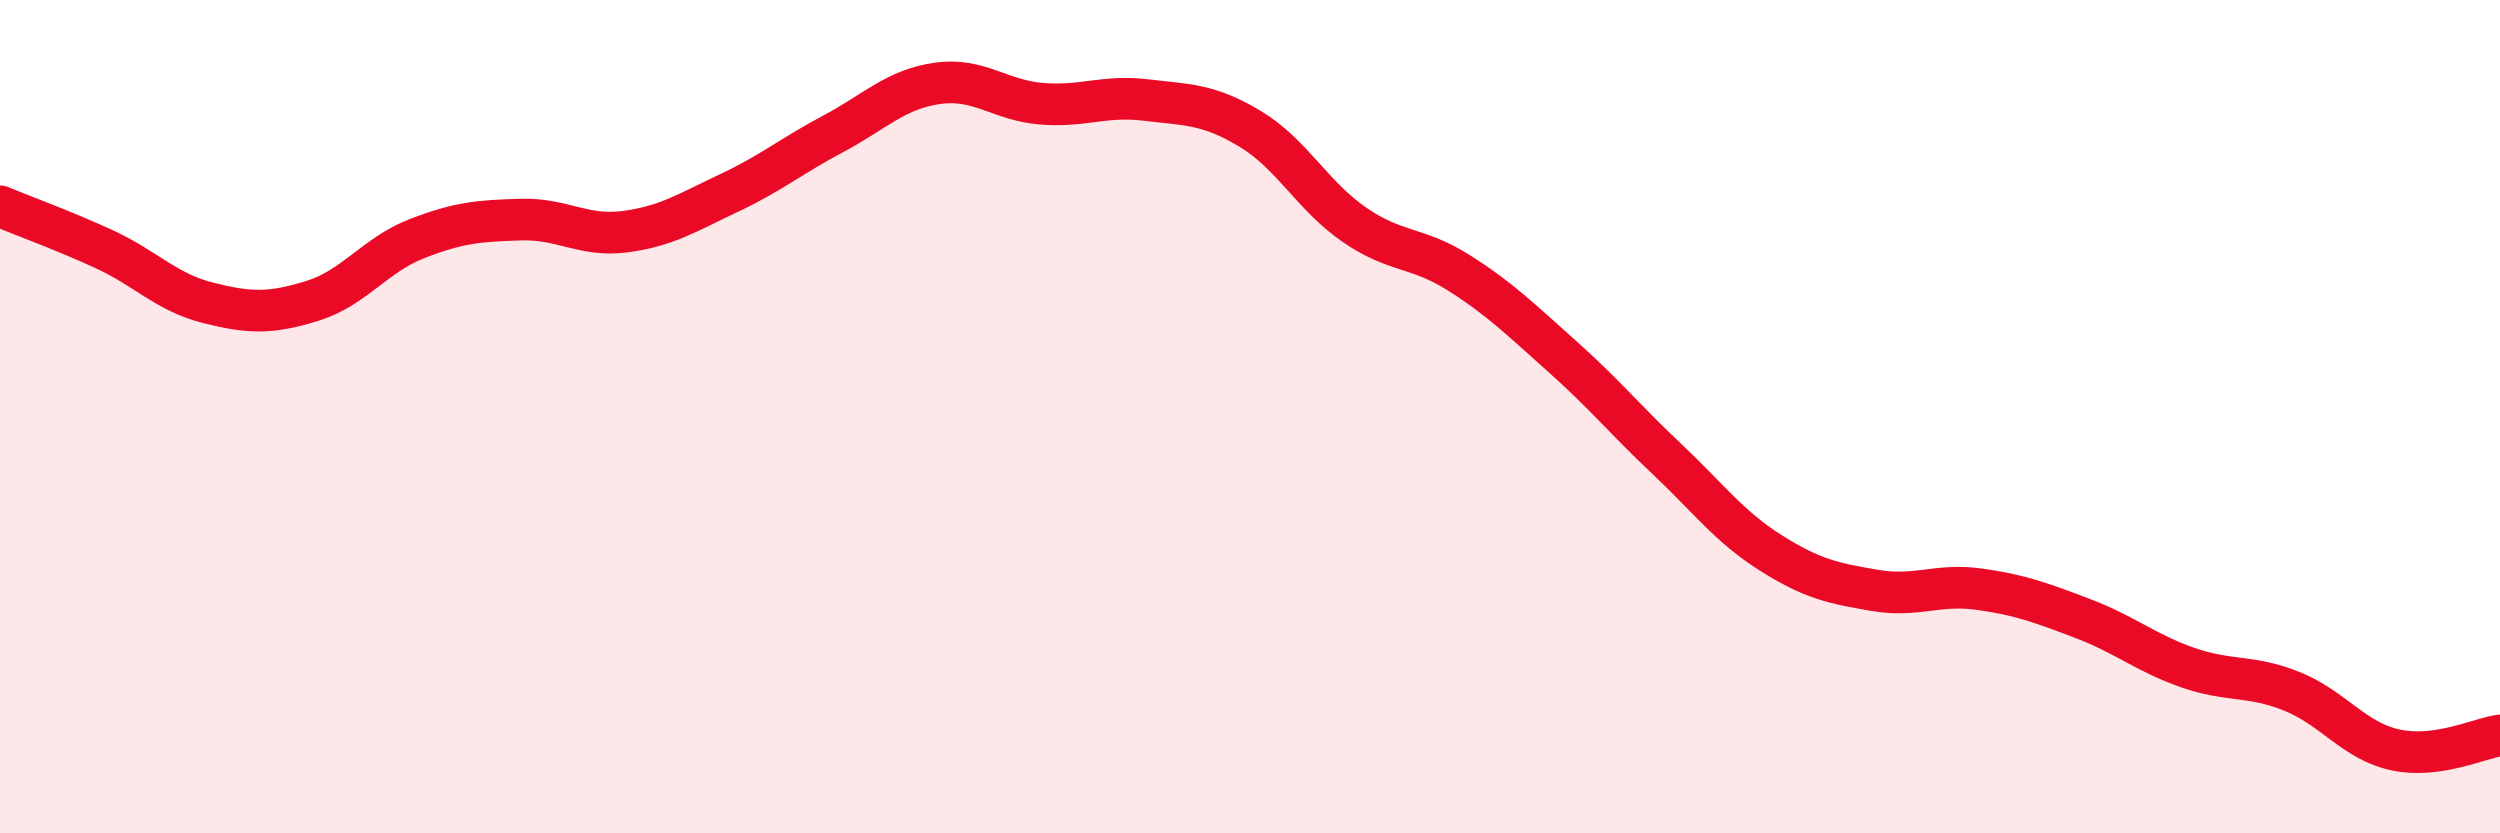
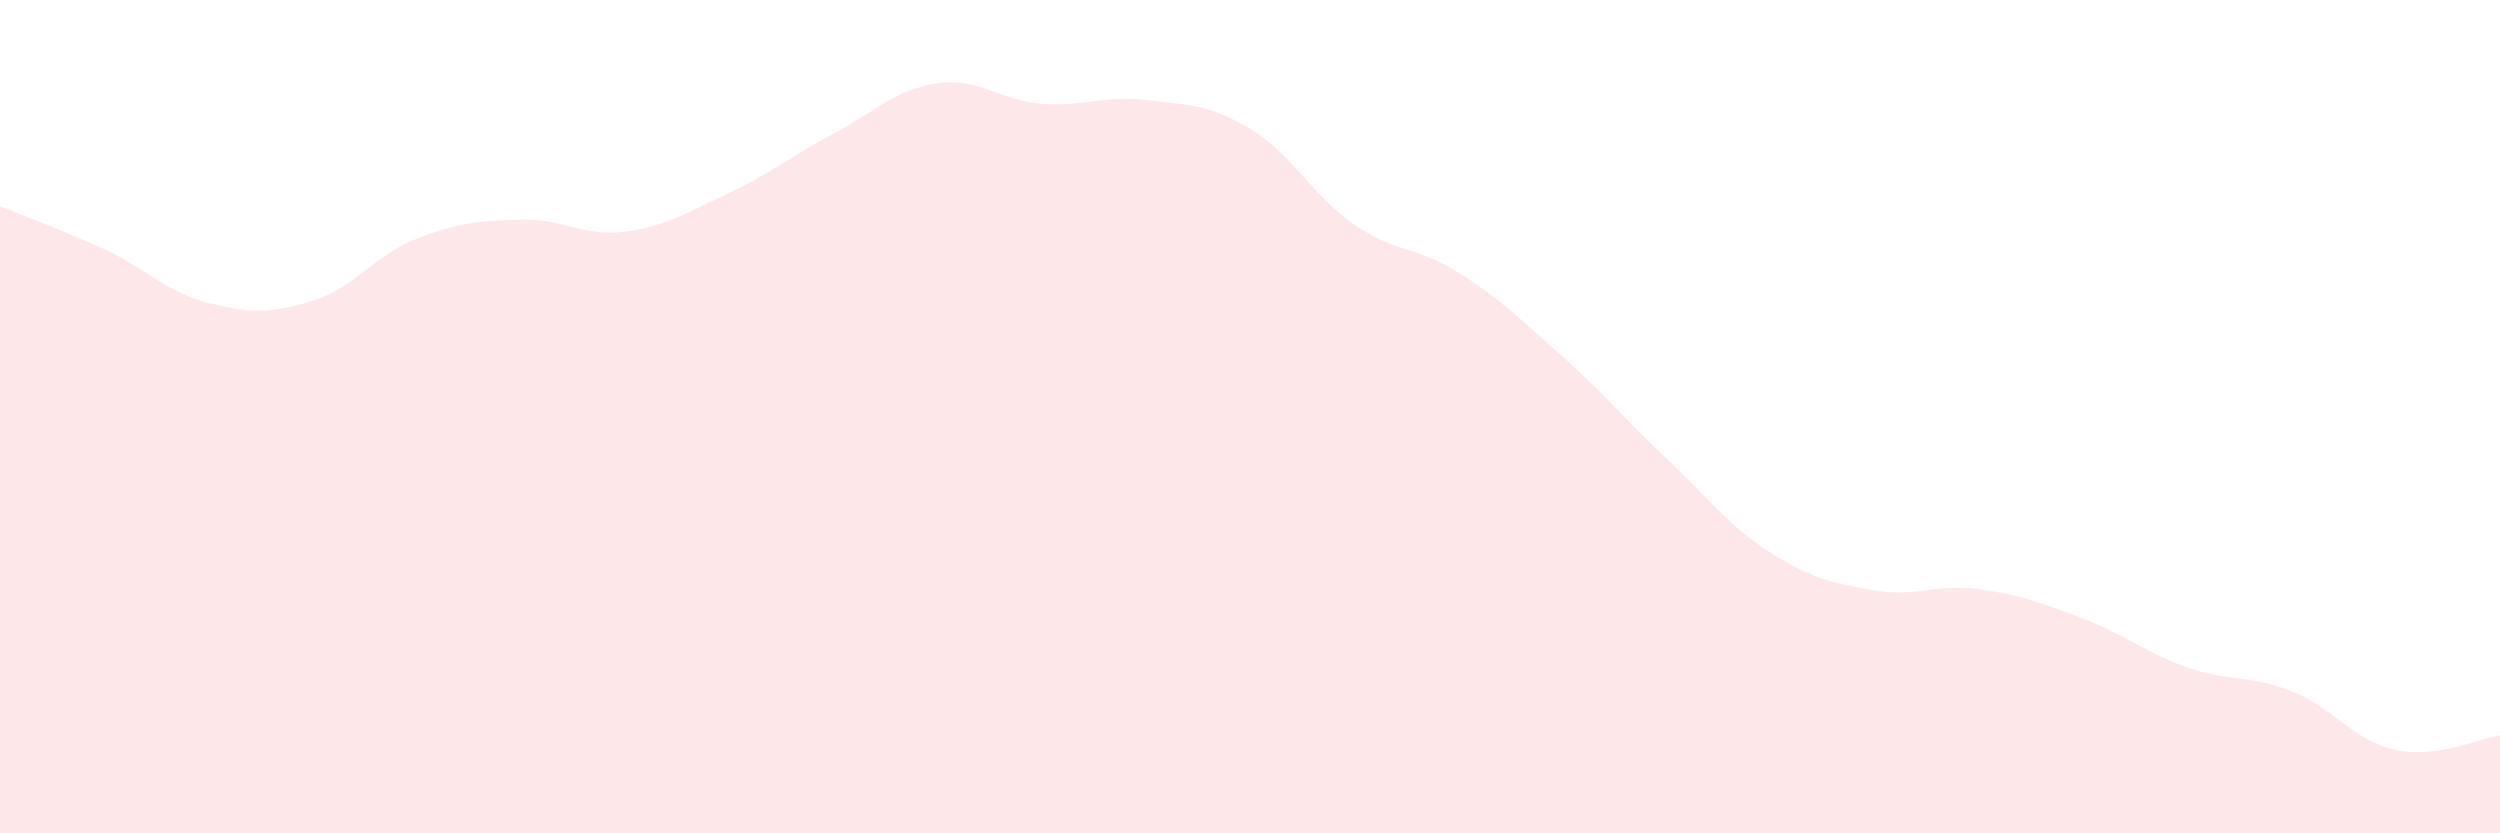
<svg xmlns="http://www.w3.org/2000/svg" width="60" height="20" viewBox="0 0 60 20">
  <path d="M 0,4.95 C 0.5,5.16 1.5,5.52 2.5,5.98 C 3.5,6.44 4,7.02 5,7.27 C 6,7.52 6.5,7.53 7.5,7.22 C 8.5,6.91 9,6.12 10,5.73 C 11,5.34 11.5,5.3 12.5,5.27 C 13.5,5.24 14,5.69 15,5.56 C 16,5.43 16.5,5.1 17.5,4.63 C 18.5,4.16 19,3.74 20,3.21 C 21,2.68 21.5,2.14 22.5,2 C 23.5,1.86 24,2.41 25,2.49 C 26,2.57 26.5,2.28 27.5,2.4 C 28.5,2.52 29,2.49 30,3.09 C 31,3.69 31.5,4.7 32.5,5.39 C 33.5,6.08 34,5.91 35,6.54 C 36,7.17 36.5,7.67 37.5,8.56 C 38.5,9.45 39,10.07 40,11.01 C 41,11.95 41.5,12.64 42.5,13.27 C 43.5,13.9 44,14 45,14.17 C 46,14.34 46.5,14 47.5,14.14 C 48.5,14.28 49,14.47 50,14.85 C 51,15.23 51.5,15.67 52.5,16.02 C 53.5,16.37 54,16.19 55,16.59 C 56,16.99 56.5,17.79 57.5,18 C 58.5,18.21 59.5,17.72 60,17.65L60 20L0 20Z" fill="#EB0A25" opacity="0.1" stroke-linecap="round" stroke-linejoin="round" />
-   <path d="M 0,4.95 C 0.5,5.16 1.5,5.52 2.5,5.98 C 3.5,6.44 4,7.02 5,7.27 C 6,7.52 6.5,7.53 7.5,7.22 C 8.5,6.91 9,6.12 10,5.73 C 11,5.34 11.5,5.3 12.5,5.27 C 13.5,5.24 14,5.69 15,5.56 C 16,5.43 16.5,5.1 17.5,4.63 C 18.5,4.16 19,3.74 20,3.21 C 21,2.68 21.5,2.14 22.5,2 C 23.5,1.86 24,2.41 25,2.49 C 26,2.57 26.5,2.28 27.5,2.4 C 28.5,2.52 29,2.49 30,3.09 C 31,3.69 31.5,4.7 32.5,5.39 C 33.5,6.08 34,5.91 35,6.54 C 36,7.17 36.5,7.67 37.5,8.56 C 38.5,9.45 39,10.07 40,11.01 C 41,11.95 41.5,12.64 42.5,13.27 C 43.5,13.9 44,14 45,14.17 C 46,14.34 46.5,14 47.5,14.14 C 48.5,14.28 49,14.47 50,14.85 C 51,15.23 51.5,15.67 52.5,16.02 C 53.5,16.37 54,16.19 55,16.59 C 56,16.99 56.5,17.79 57.5,18 C 58.5,18.21 59.5,17.72 60,17.65" stroke="#EB0A25" stroke-width="1" fill="none" stroke-linecap="round" stroke-linejoin="round" />
</svg>